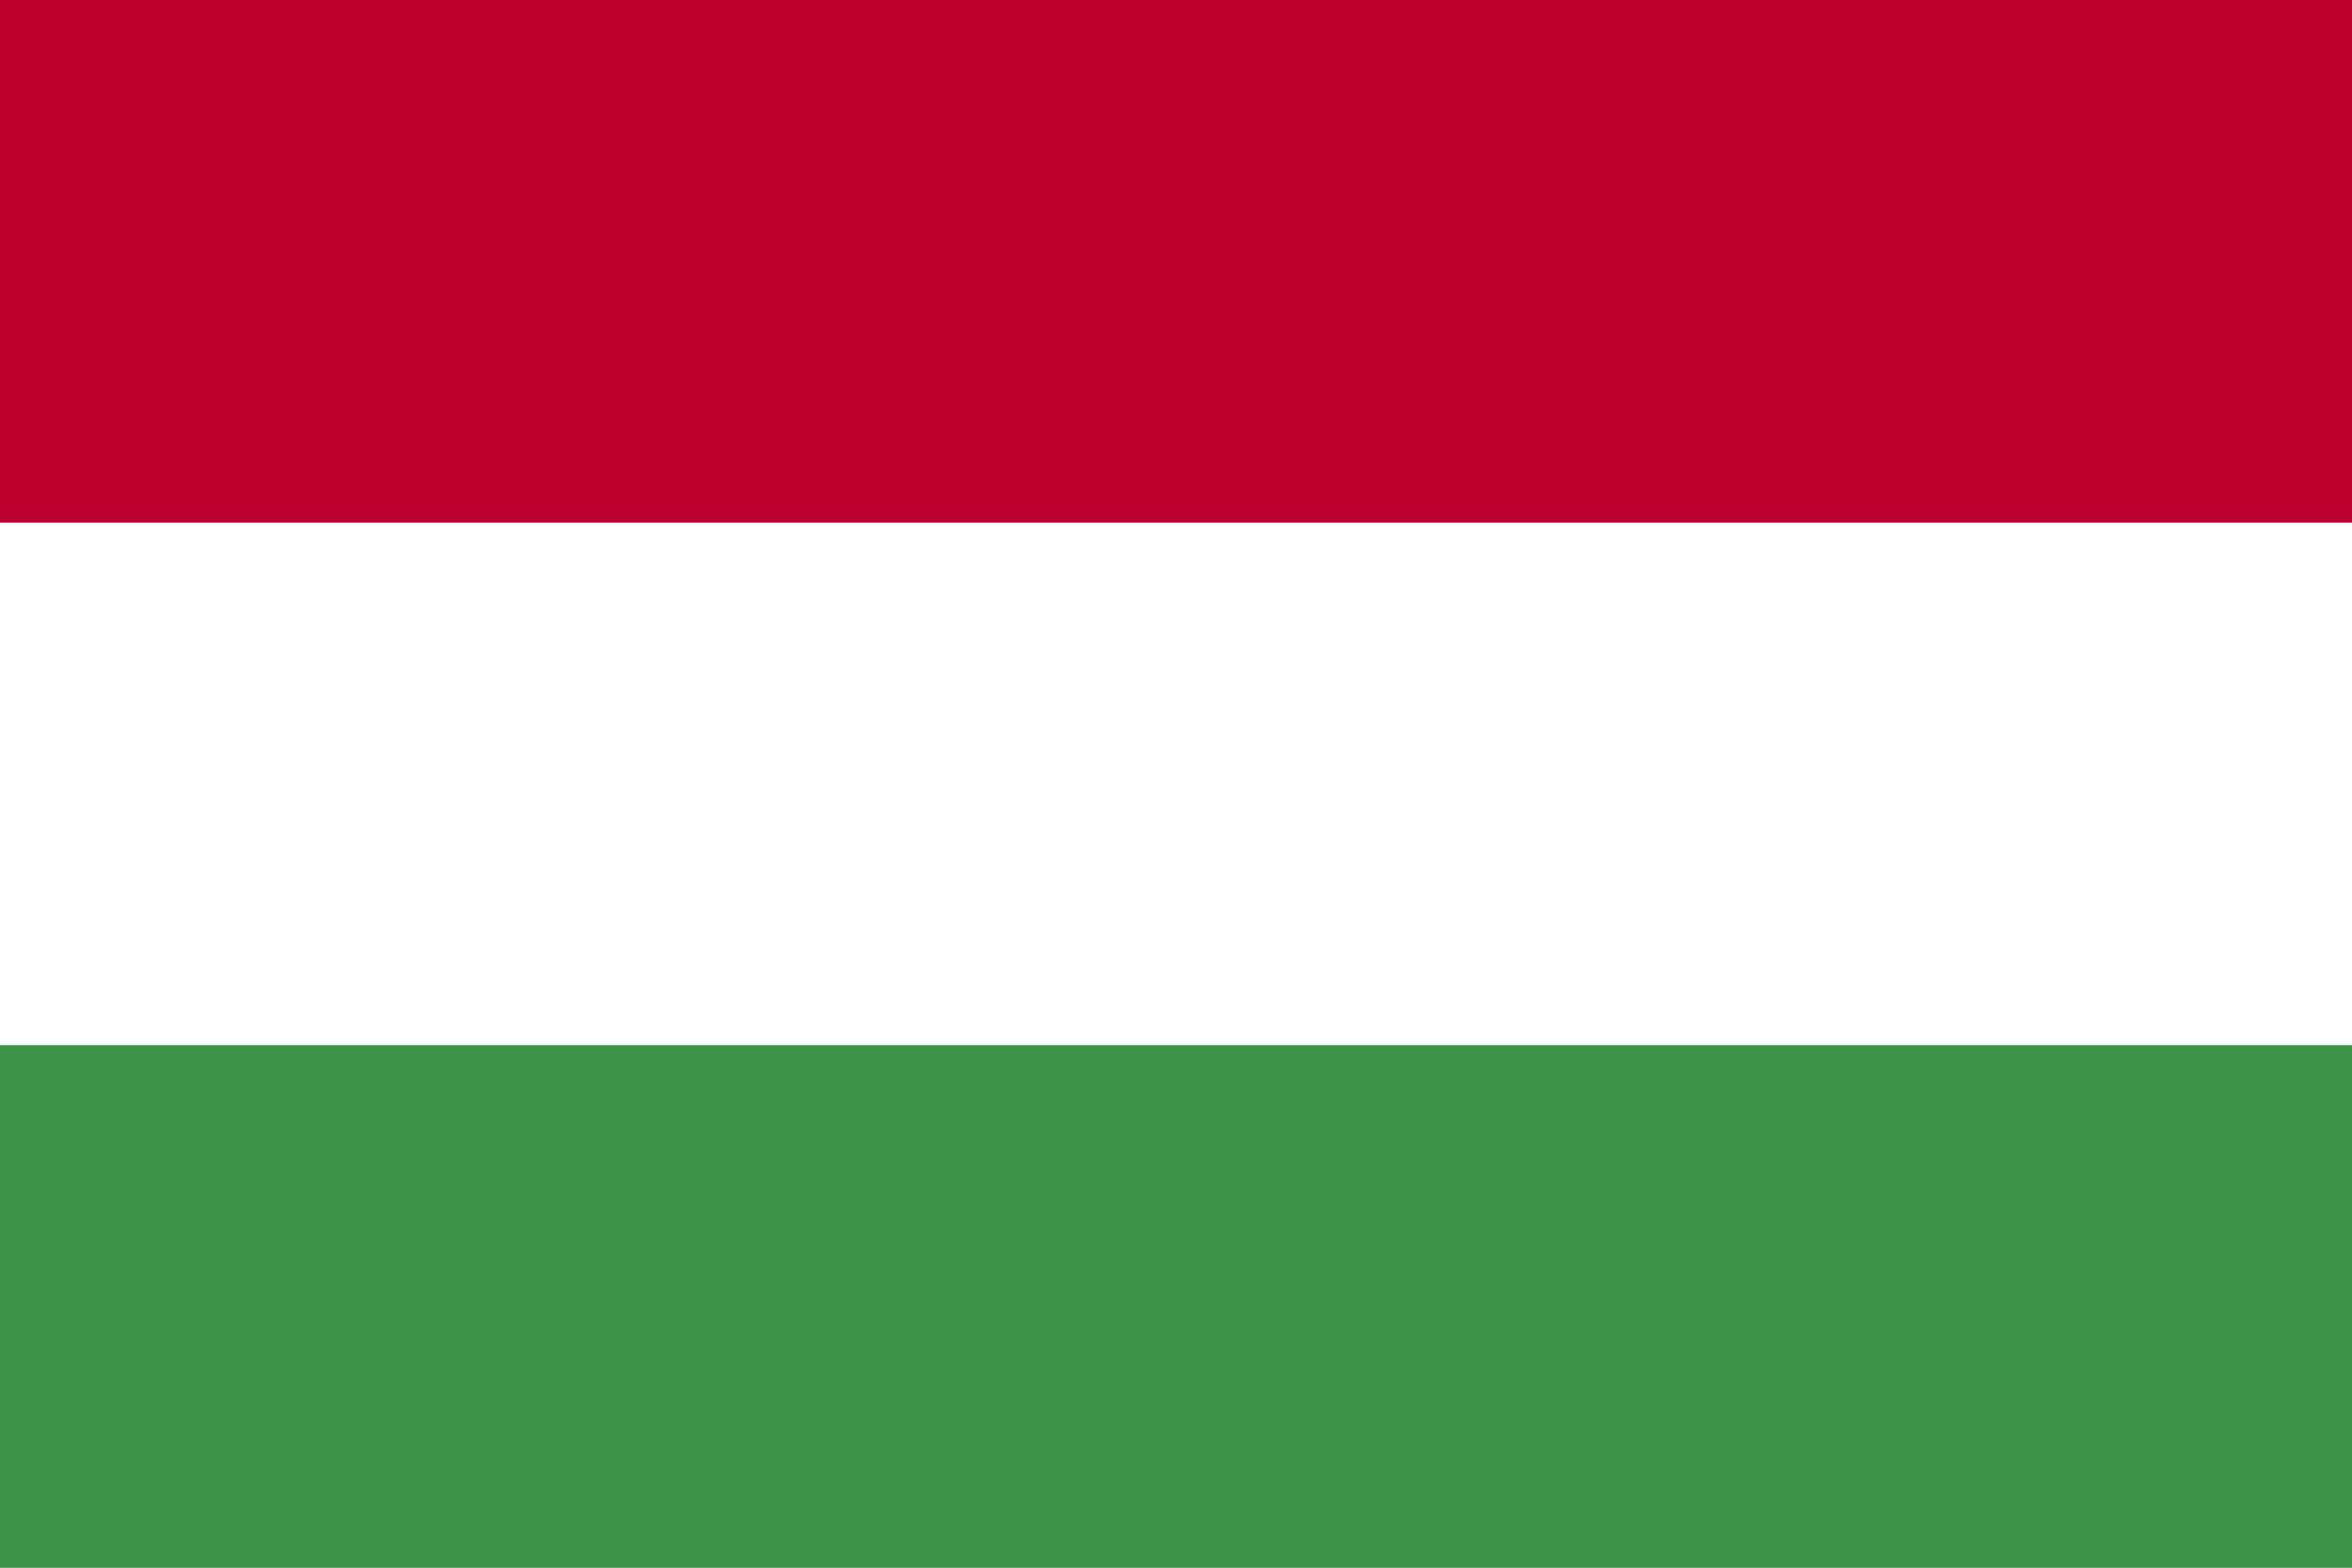
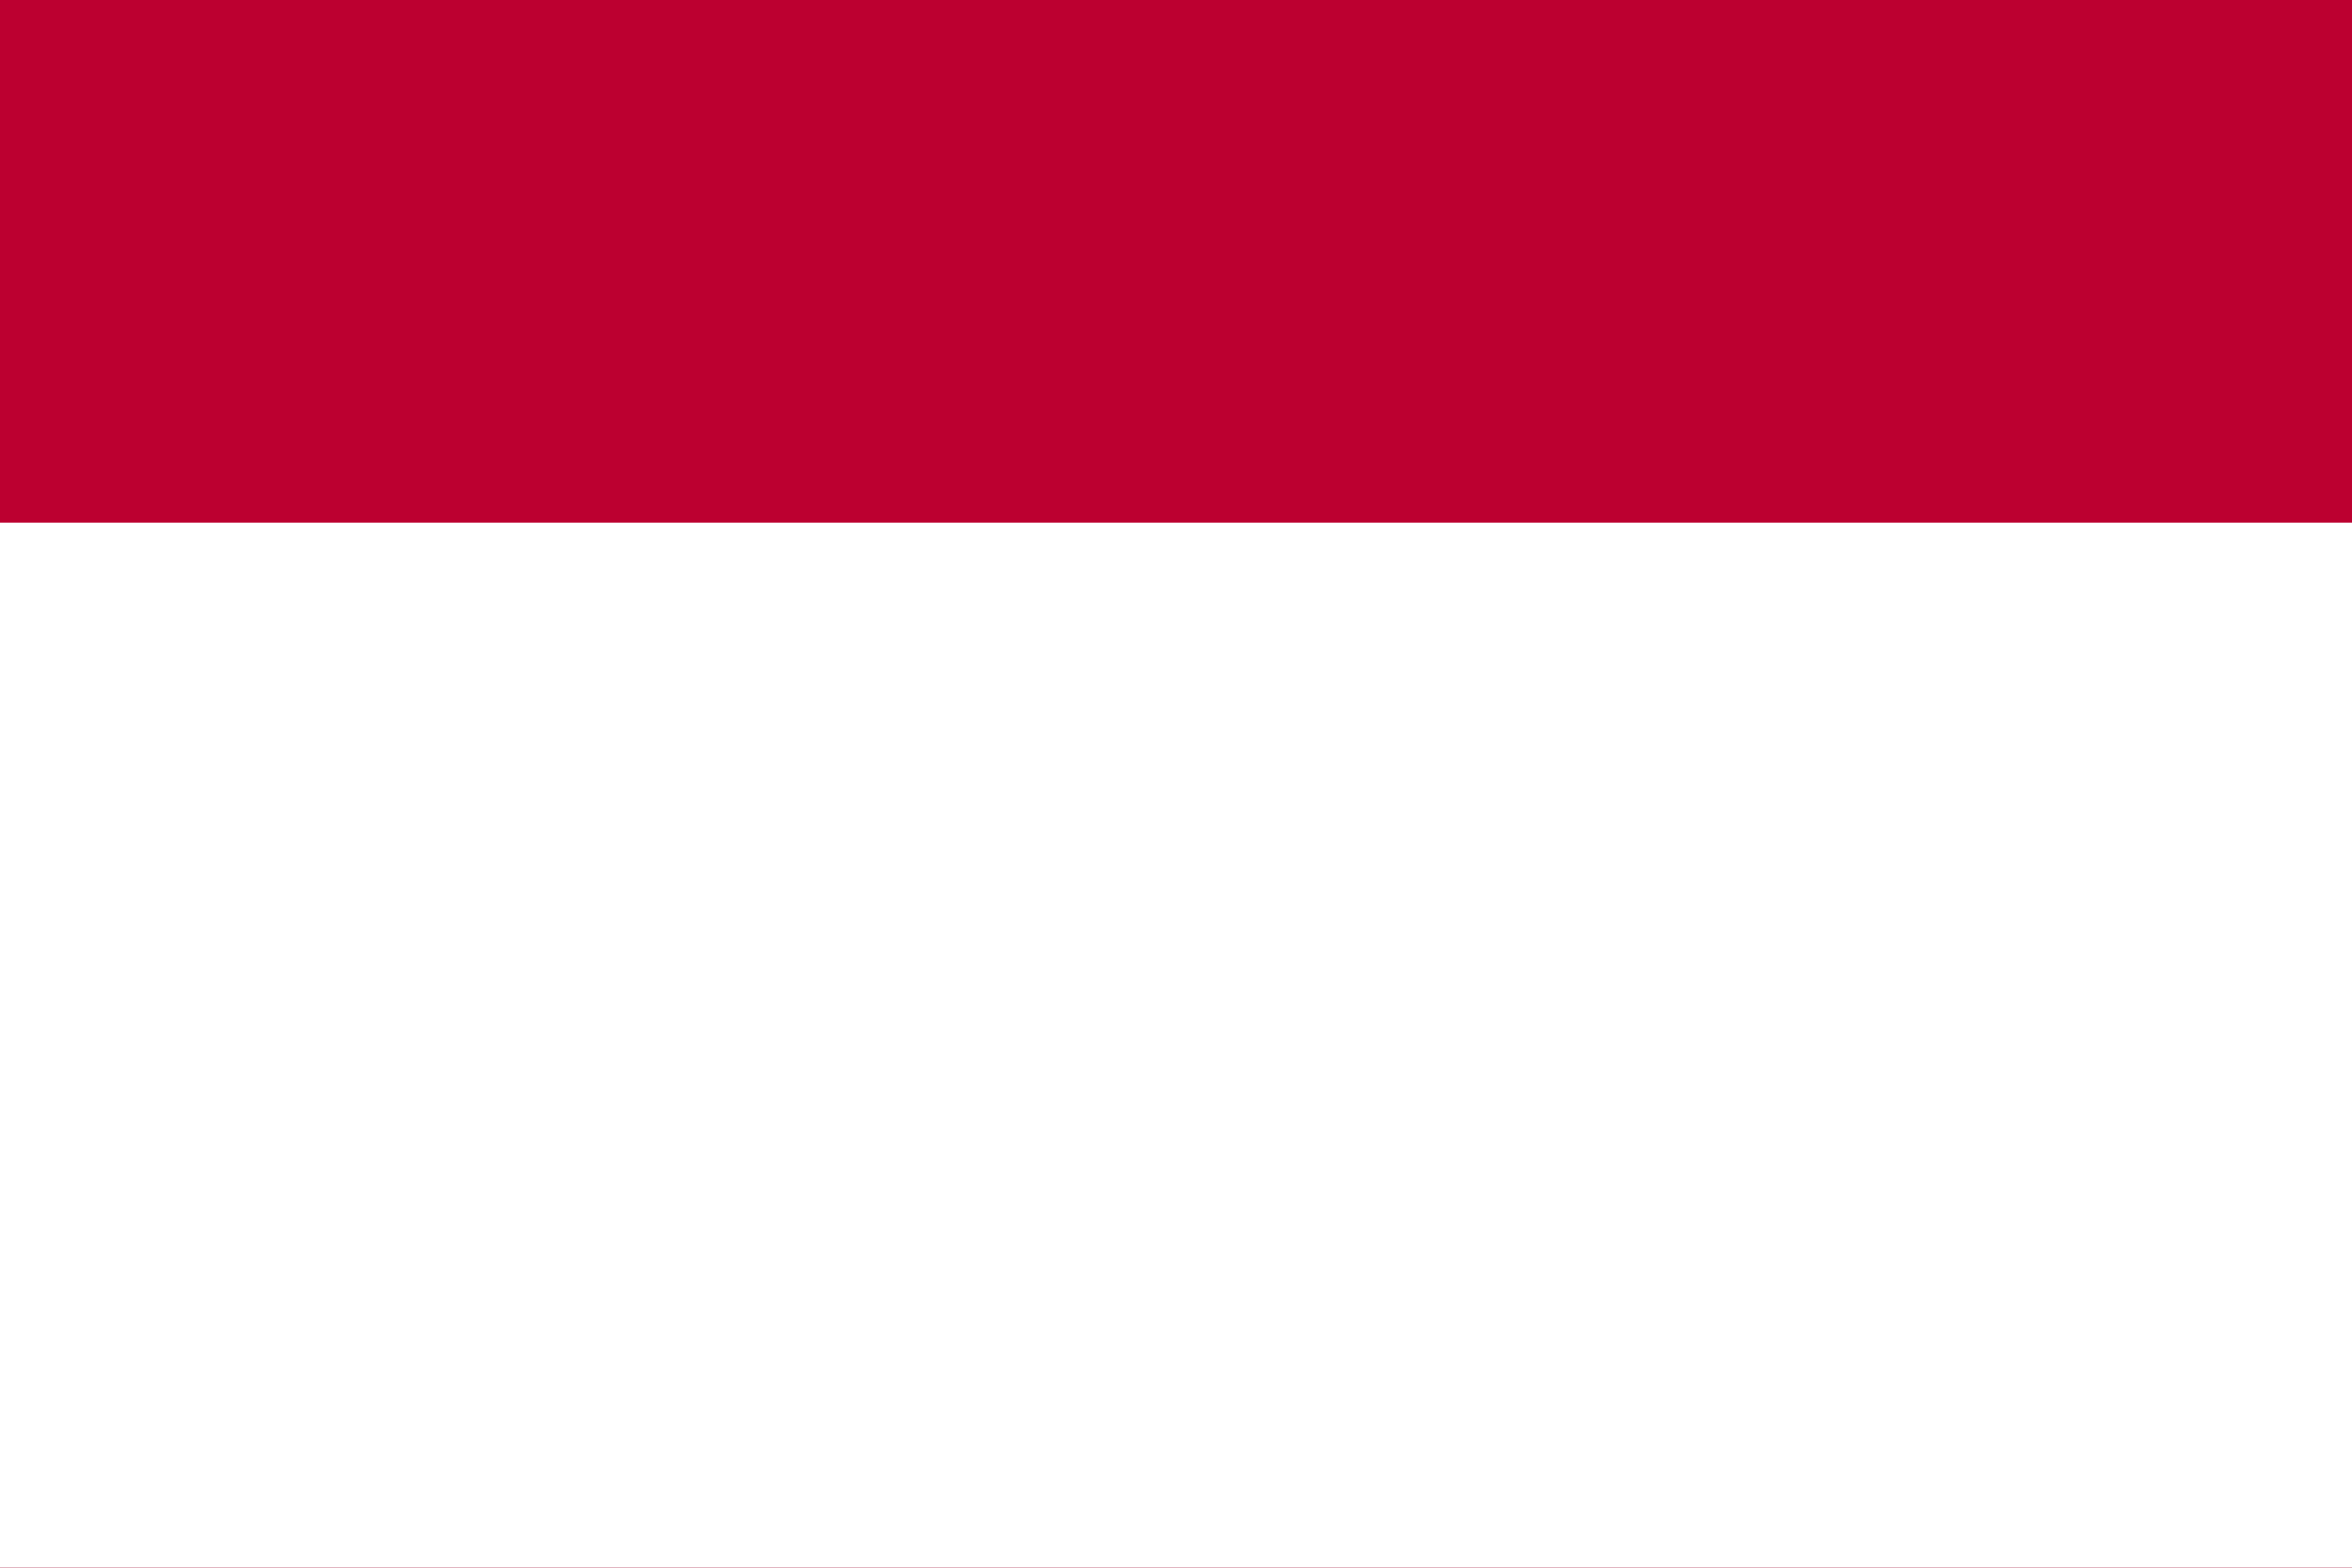
<svg xmlns="http://www.w3.org/2000/svg" xmlns:xlink="http://www.w3.org/1999/xlink" viewBox="0 0 15 10">
  <rect x="0" y="0" width="15" height="10" fill="#333333" stroke="none" />
  <defs>
-     <path id="a" d="M0 0h15v10H0z" />
+     <path id="a" d="M0 0h15v10H0" />
  </defs>
  <clipPath id="b">
    <use xlink:href="#a" overflow="visible" />
  </clipPath>
  <path clip-path="url(#b)" fill="#bc0030" d="M0 0h15v10H0z" />
  <path clip-path="url(#b)" fill="#fff" d="M0 3.334h15V10H0z" />
-   <path clip-path="url(#b)" fill="#3d9348" d="M0 6.667h15V10H0z" />
</svg>